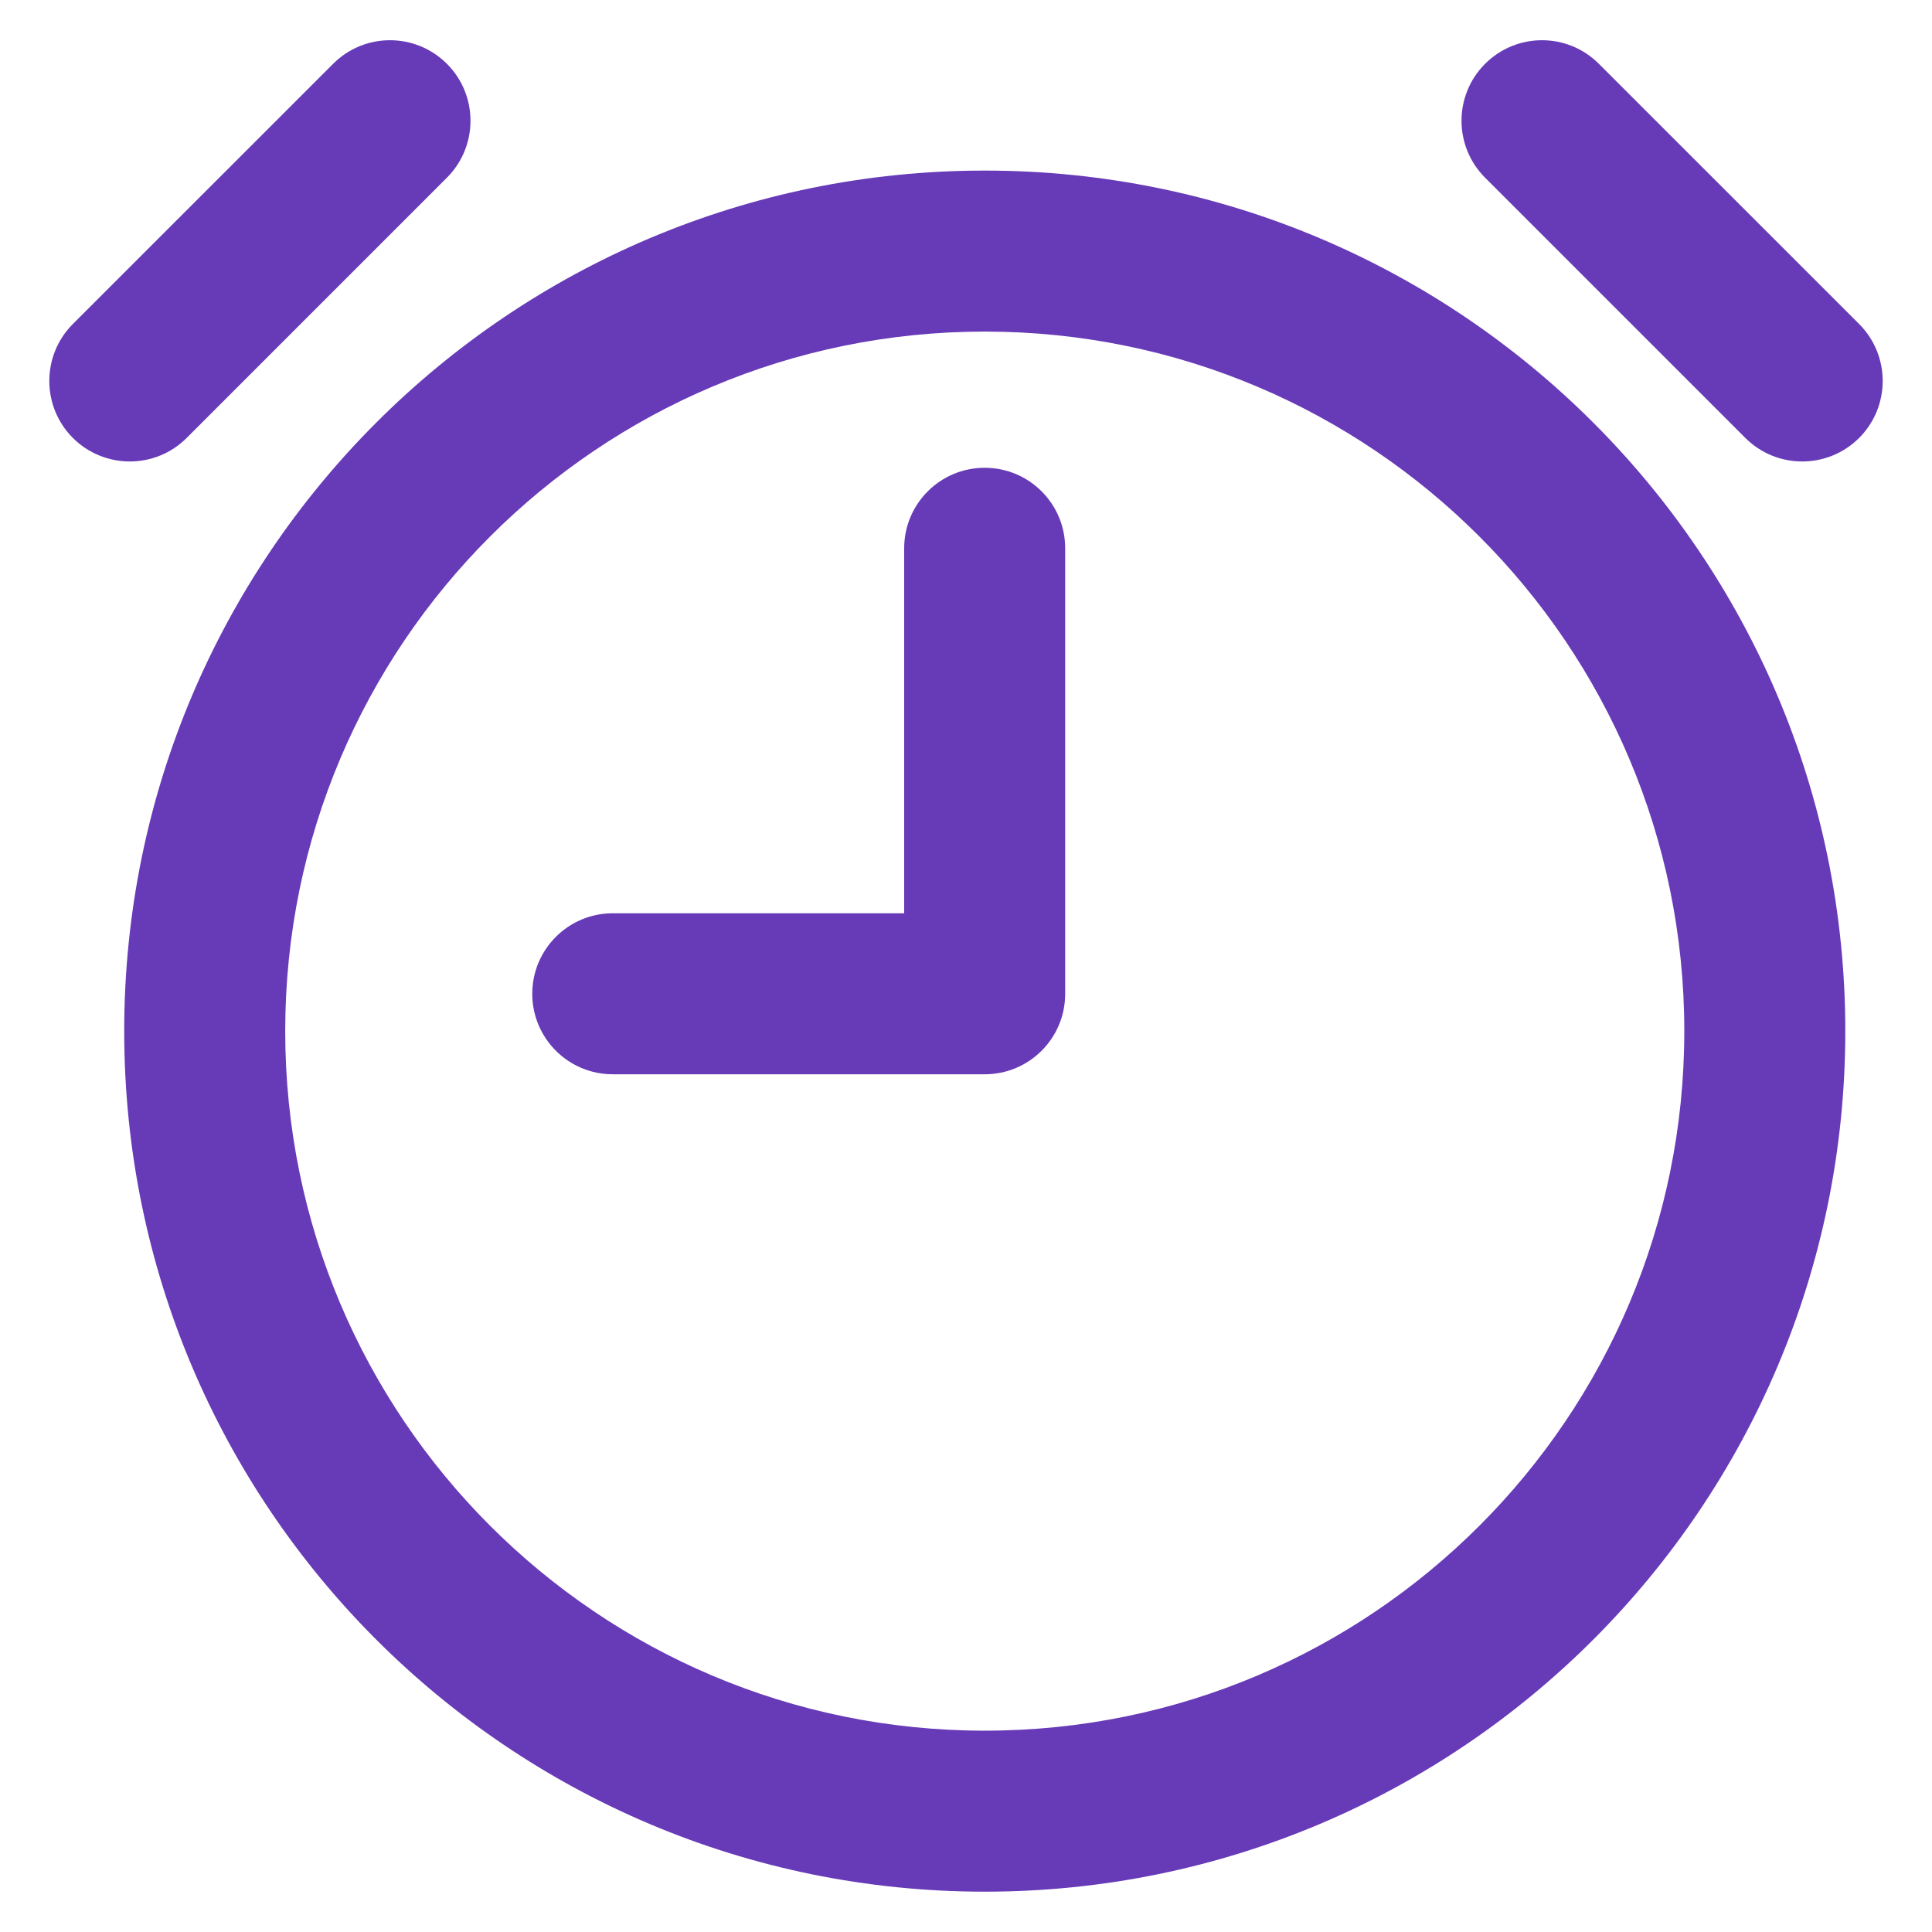
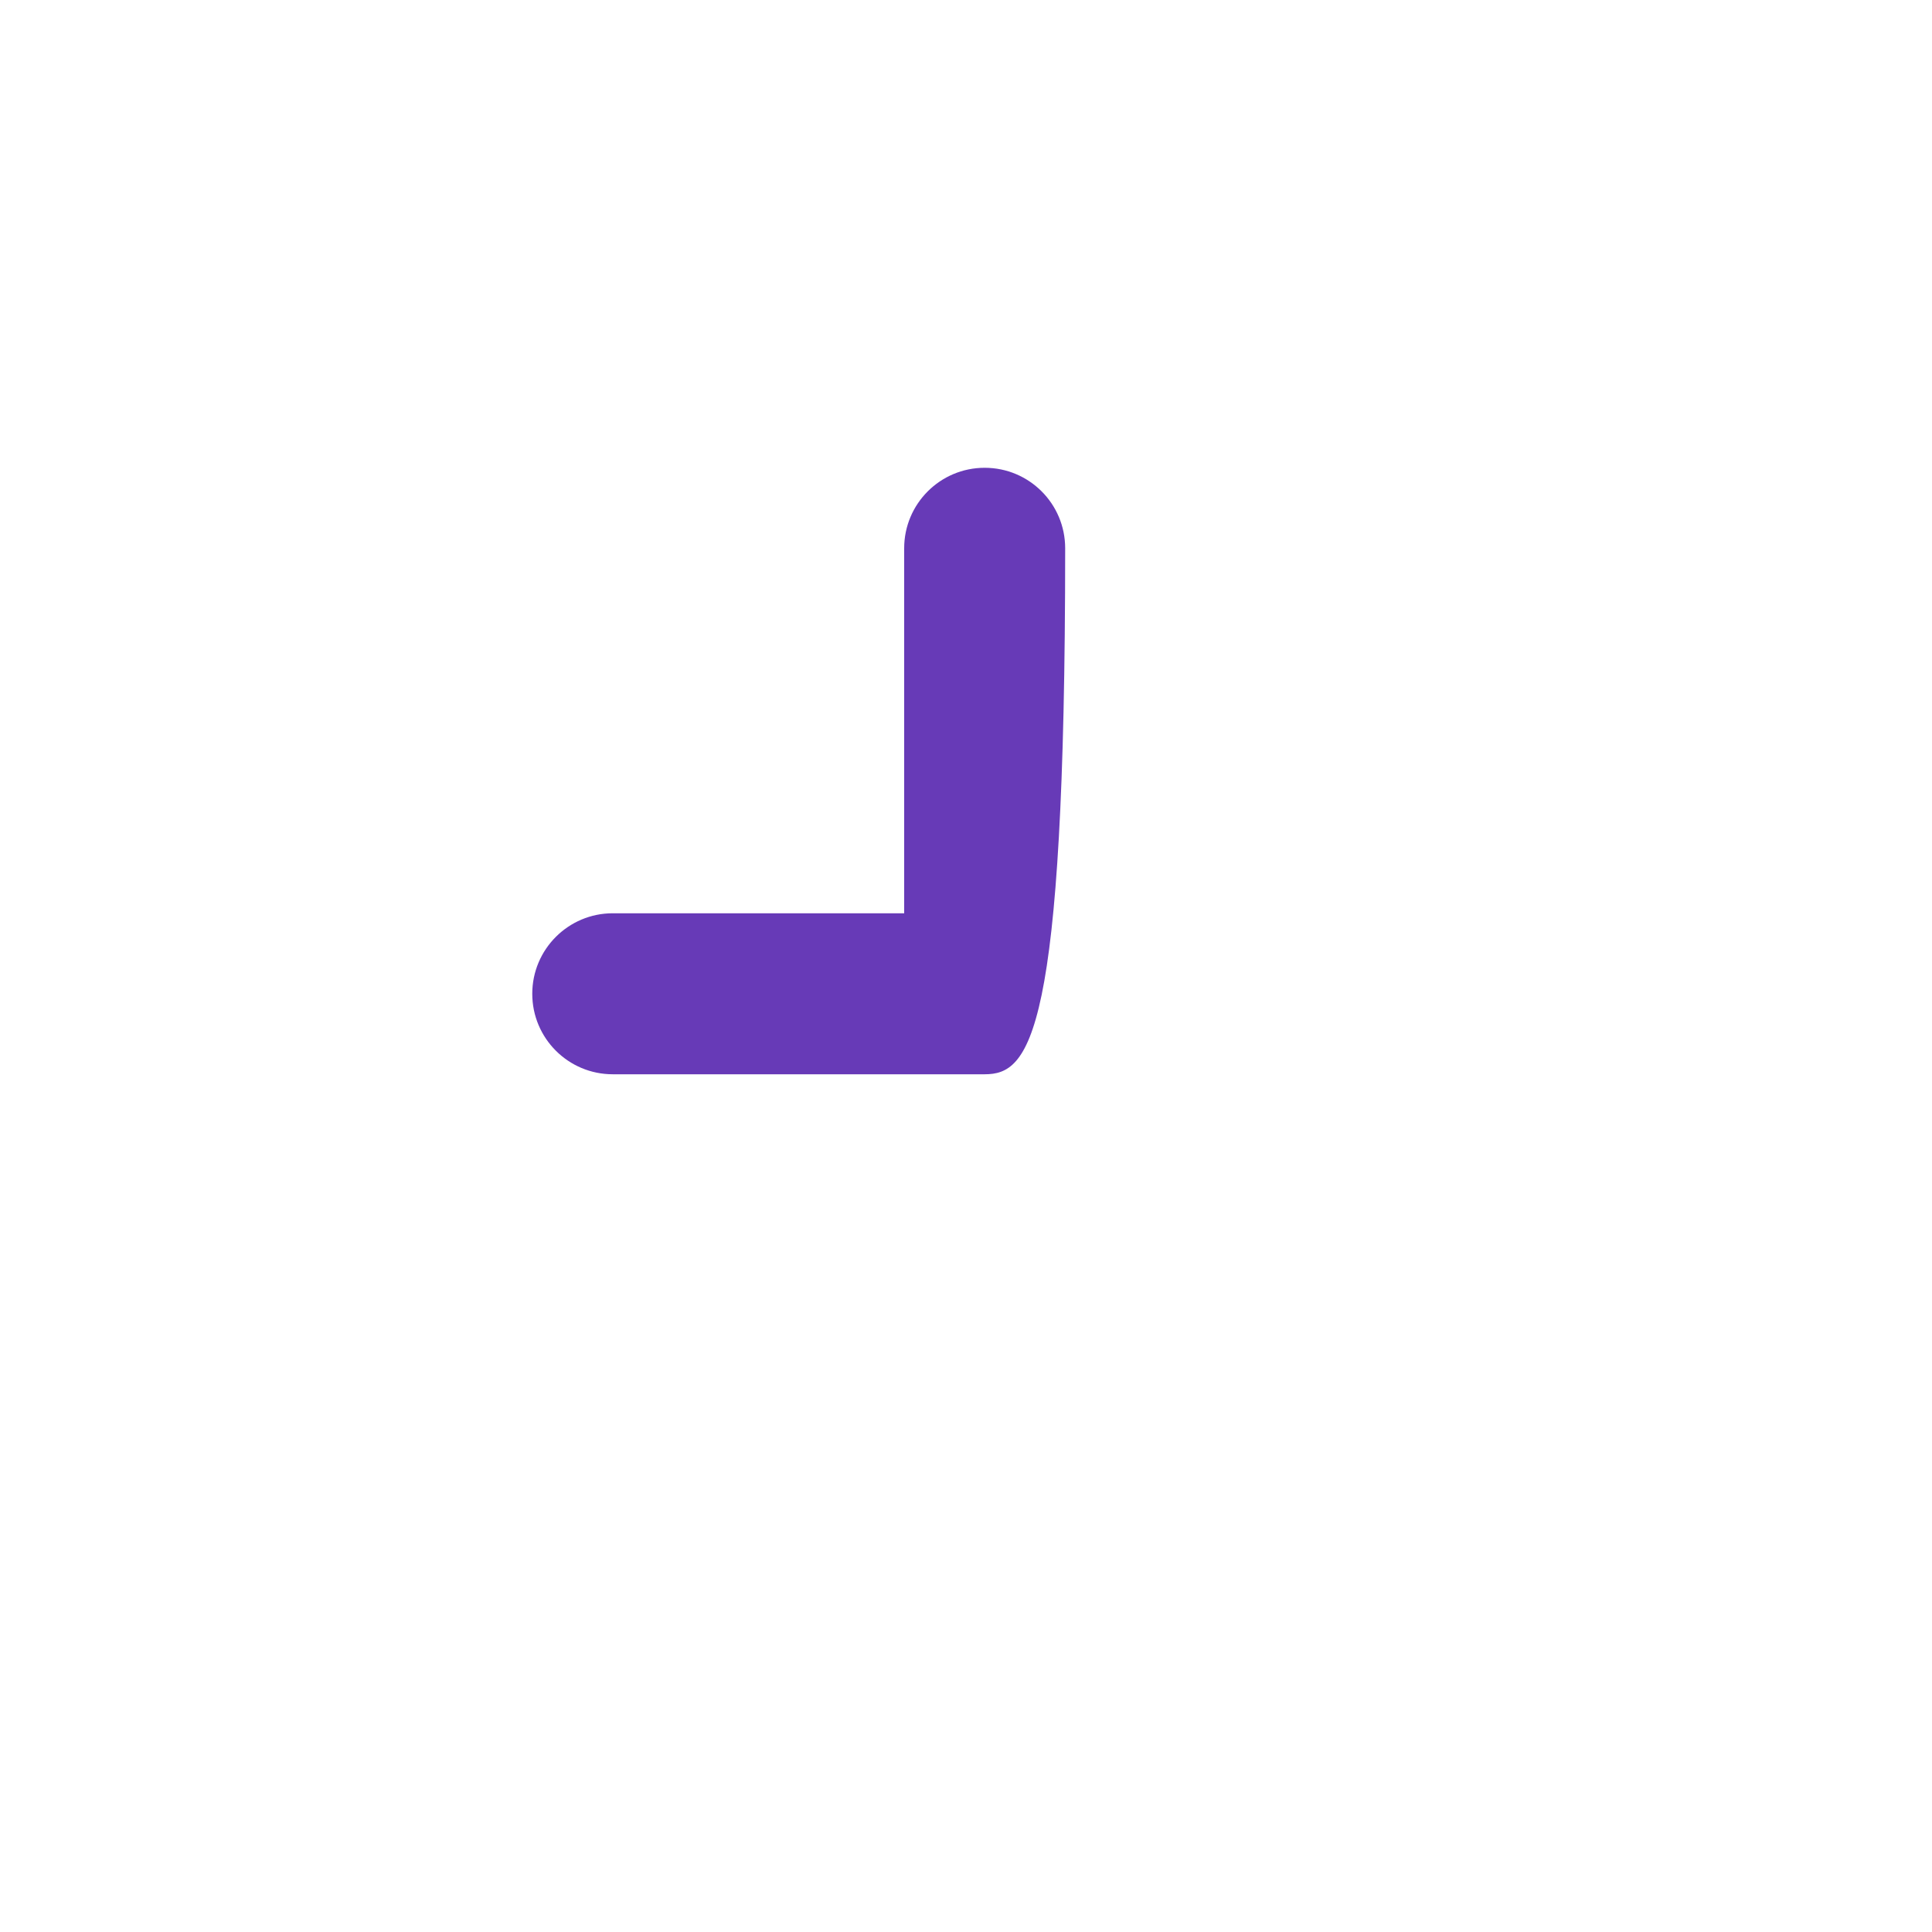
<svg xmlns="http://www.w3.org/2000/svg" width="24" height="24">
-   <path fill-rule="evenodd" clip-rule="evenodd" d="M12.233 4.119C7.434 4.119 3.543 8.01 3.543 12.809C3.543 17.608 7.434 21.499 12.233 21.499C17.032 21.499 20.923 17.608 20.923 12.809C20.923 8.01 17.032 4.119 12.233 4.119ZM1.543 12.809C1.543 6.905 6.329 2.119 12.233 2.119C18.137 2.119 22.923 6.905 22.923 12.809C22.923 18.713 18.137 23.499 12.233 23.499C6.329 23.499 1.543 18.713 1.543 12.809Z" fill="#673AB7" />
-   <path fill-rule="evenodd" clip-rule="evenodd" d="M5.552 0.793C5.942 1.183 5.942 1.817 5.552 2.207L2.319 5.44C1.929 5.83 1.296 5.83 0.905 5.44C0.515 5.049 0.515 4.416 0.905 4.025L4.138 0.793C4.528 0.402 5.161 0.402 5.552 0.793Z" fill="#673AB7" />
-   <path fill-rule="evenodd" clip-rule="evenodd" d="M18.448 0.793C18.839 0.402 19.472 0.402 19.862 0.793L23.095 4.025C23.485 4.416 23.485 5.049 23.095 5.44C22.704 5.83 22.071 5.83 21.681 5.44L18.448 2.207C18.058 1.817 18.058 1.183 18.448 0.793Z" fill="#673AB7" />
-   <path fill-rule="evenodd" clip-rule="evenodd" d="M12.232 5.811C12.785 5.811 13.232 6.258 13.232 6.811V12.345C13.232 12.898 12.785 13.345 12.232 13.345H7.612C7.06 13.345 6.612 12.898 6.612 12.345C6.612 11.793 7.06 11.345 7.612 11.345H11.232V6.811C11.232 6.258 11.68 5.811 12.232 5.811Z" fill="#673AB7" />
+   <path fill-rule="evenodd" clip-rule="evenodd" d="M12.232 5.811C12.785 5.811 13.232 6.258 13.232 6.811C13.232 12.898 12.785 13.345 12.232 13.345H7.612C7.06 13.345 6.612 12.898 6.612 12.345C6.612 11.793 7.06 11.345 7.612 11.345H11.232V6.811C11.232 6.258 11.68 5.811 12.232 5.811Z" fill="#673AB7" />
</svg>